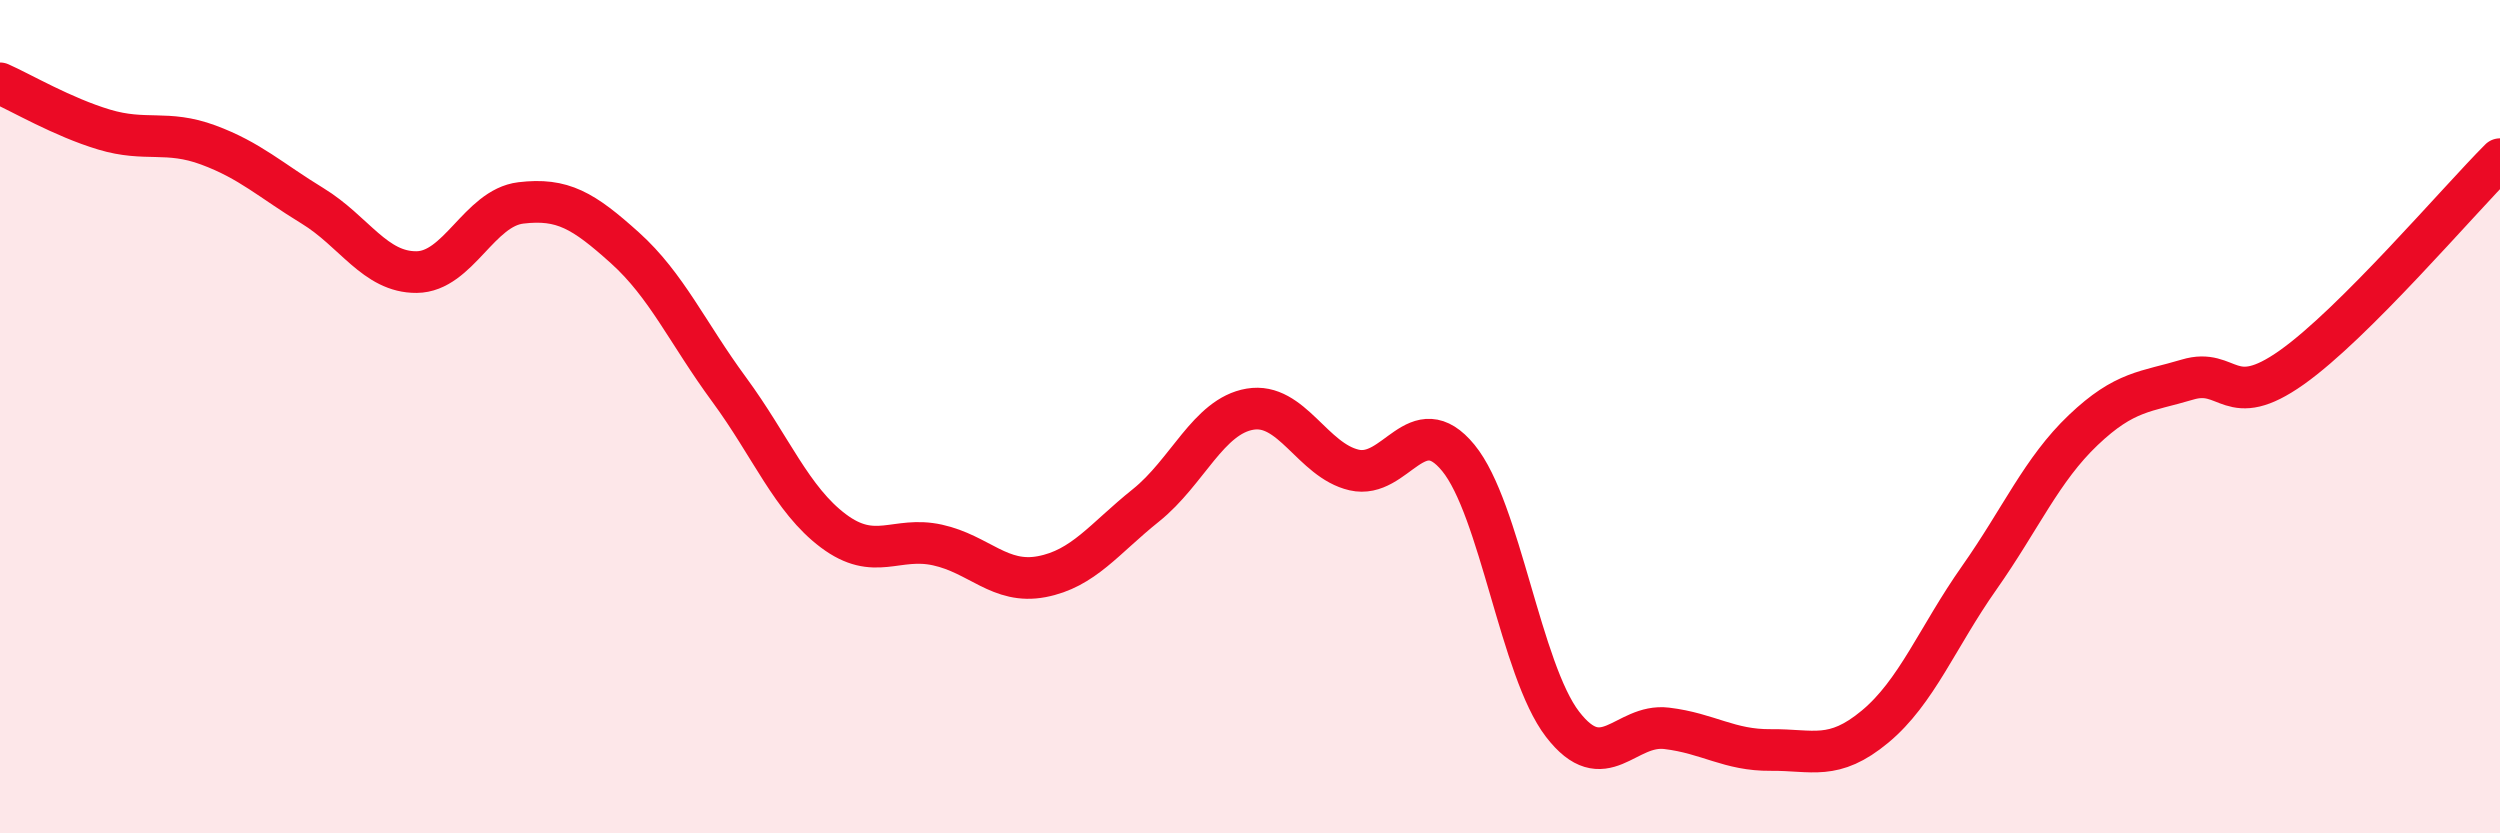
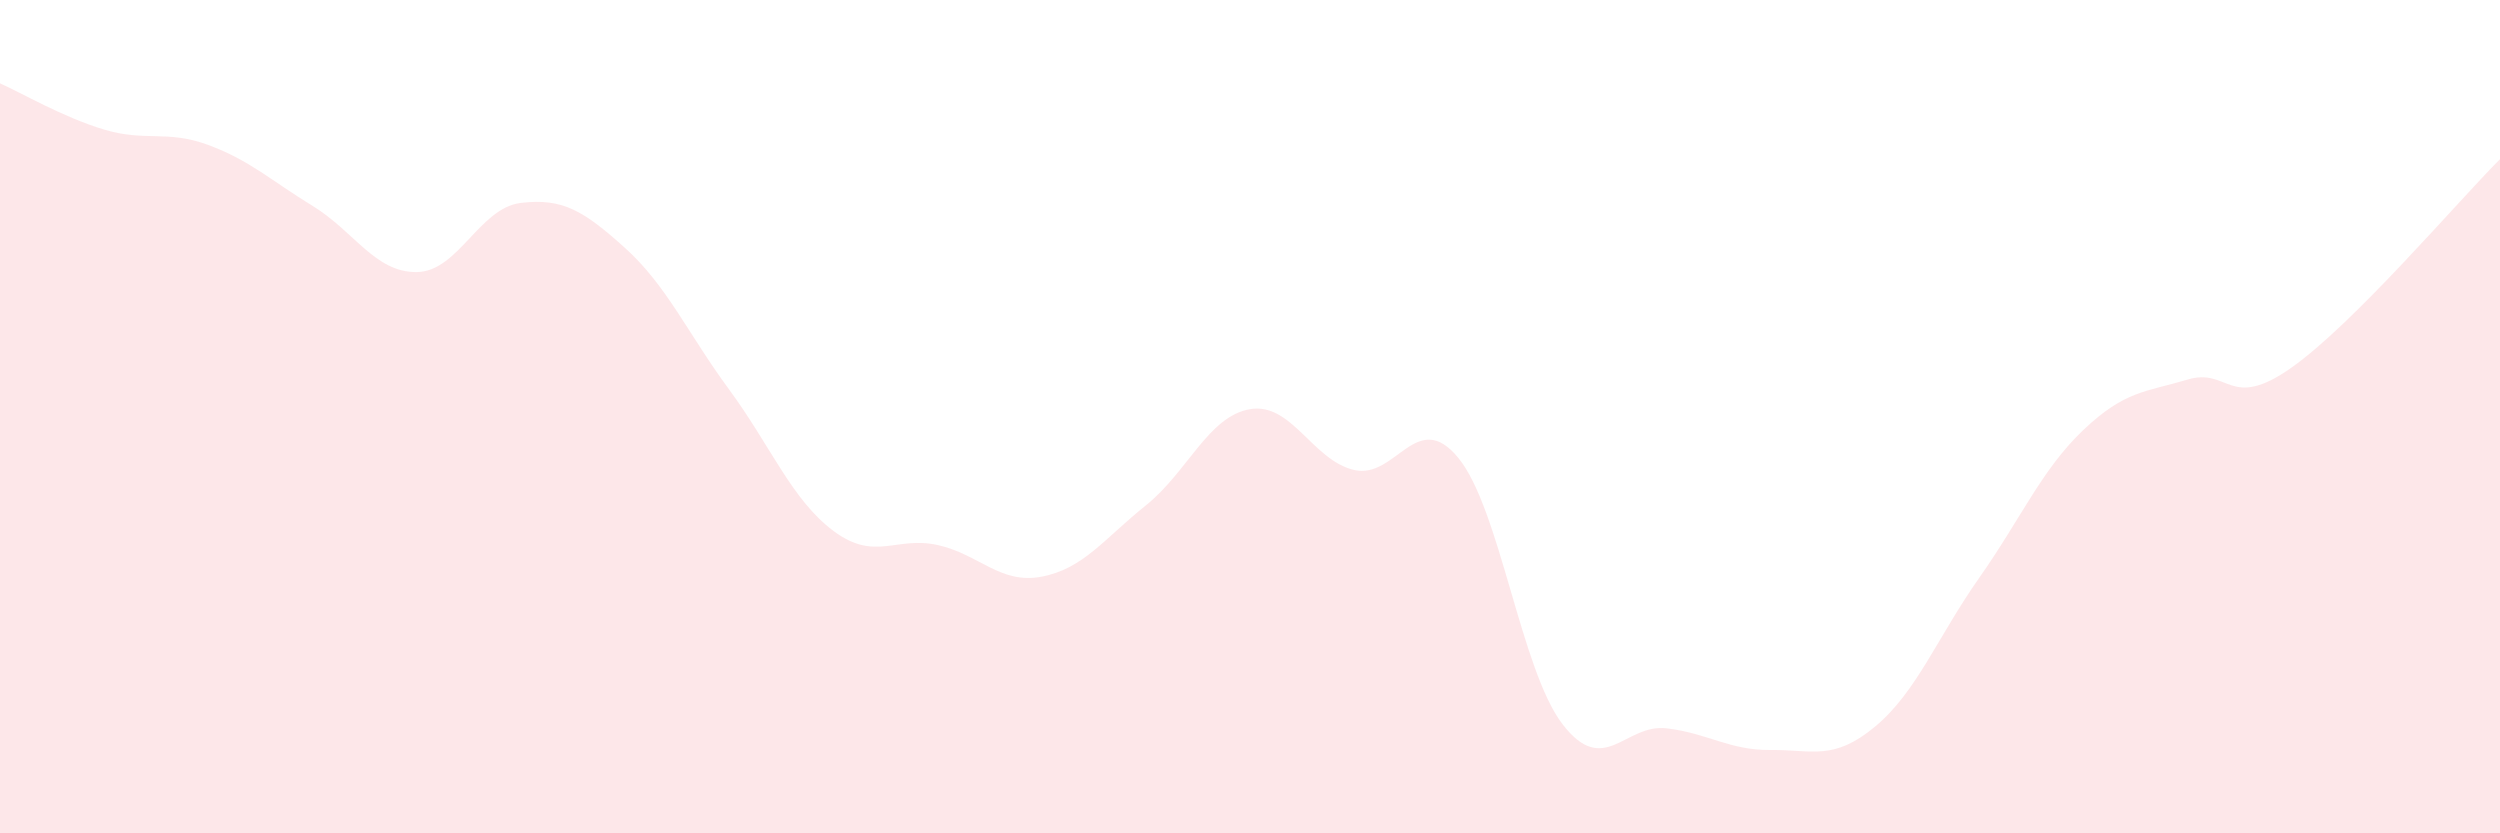
<svg xmlns="http://www.w3.org/2000/svg" width="60" height="20" viewBox="0 0 60 20">
  <path d="M 0,2 C 0.5,2.22 1.5,2.81 2.5,3.11 C 3.5,3.41 4,3.11 5,3.48 C 6,3.85 6.5,4.33 7.5,4.94 C 8.5,5.55 9,6.54 10,6.53 C 11,6.52 11.5,4.99 12.5,4.87 C 13.5,4.75 14,5.05 15,5.95 C 16,6.85 16.5,7.99 17.5,9.35 C 18.5,10.71 19,11.99 20,12.74 C 21,13.49 21.5,12.86 22.5,13.08 C 23.5,13.3 24,14.03 25,13.84 C 26,13.65 26.5,12.93 27.5,12.13 C 28.5,11.33 29,9.99 30,9.82 C 31,9.65 31.5,11.05 32.5,11.28 C 33.5,11.51 34,9.77 35,10.99 C 36,12.21 36.5,16.08 37.5,17.38 C 38.5,18.68 39,17.36 40,17.48 C 41,17.6 41.5,18.01 42.5,18 C 43.5,17.99 44,18.27 45,17.44 C 46,16.61 46.5,15.29 47.5,13.87 C 48.5,12.45 49,11.27 50,10.32 C 51,9.37 51.5,9.41 52.5,9.11 C 53.5,8.81 53.5,9.88 55,8.82 C 56.5,7.76 59,4.82 60,3.82L60 20L0 20Z" fill="#EB0A25" opacity="0.1" stroke-linecap="round" stroke-linejoin="round" />
-   <path d="M 0,2 C 0.5,2.22 1.5,2.81 2.5,3.11 C 3.5,3.41 4,3.11 5,3.48 C 6,3.85 6.5,4.33 7.5,4.94 C 8.5,5.55 9,6.54 10,6.53 C 11,6.52 11.5,4.99 12.5,4.87 C 13.5,4.75 14,5.05 15,5.95 C 16,6.85 16.5,7.99 17.5,9.35 C 18.5,10.71 19,11.99 20,12.74 C 21,13.49 21.5,12.86 22.5,13.08 C 23.5,13.3 24,14.03 25,13.84 C 26,13.65 26.5,12.93 27.5,12.13 C 28.5,11.33 29,9.99 30,9.82 C 31,9.65 31.5,11.05 32.5,11.28 C 33.5,11.51 34,9.77 35,10.99 C 36,12.21 36.5,16.08 37.5,17.38 C 38.5,18.68 39,17.36 40,17.48 C 41,17.6 41.5,18.01 42.5,18 C 43.5,17.99 44,18.27 45,17.44 C 46,16.61 46.5,15.29 47.5,13.87 C 48.5,12.45 49,11.27 50,10.32 C 51,9.37 51.5,9.41 52.5,9.11 C 53.5,8.81 53.5,9.88 55,8.82 C 56.5,7.76 59,4.82 60,3.82" stroke="#EB0A25" stroke-width="1" fill="none" stroke-linecap="round" stroke-linejoin="round" />
</svg>